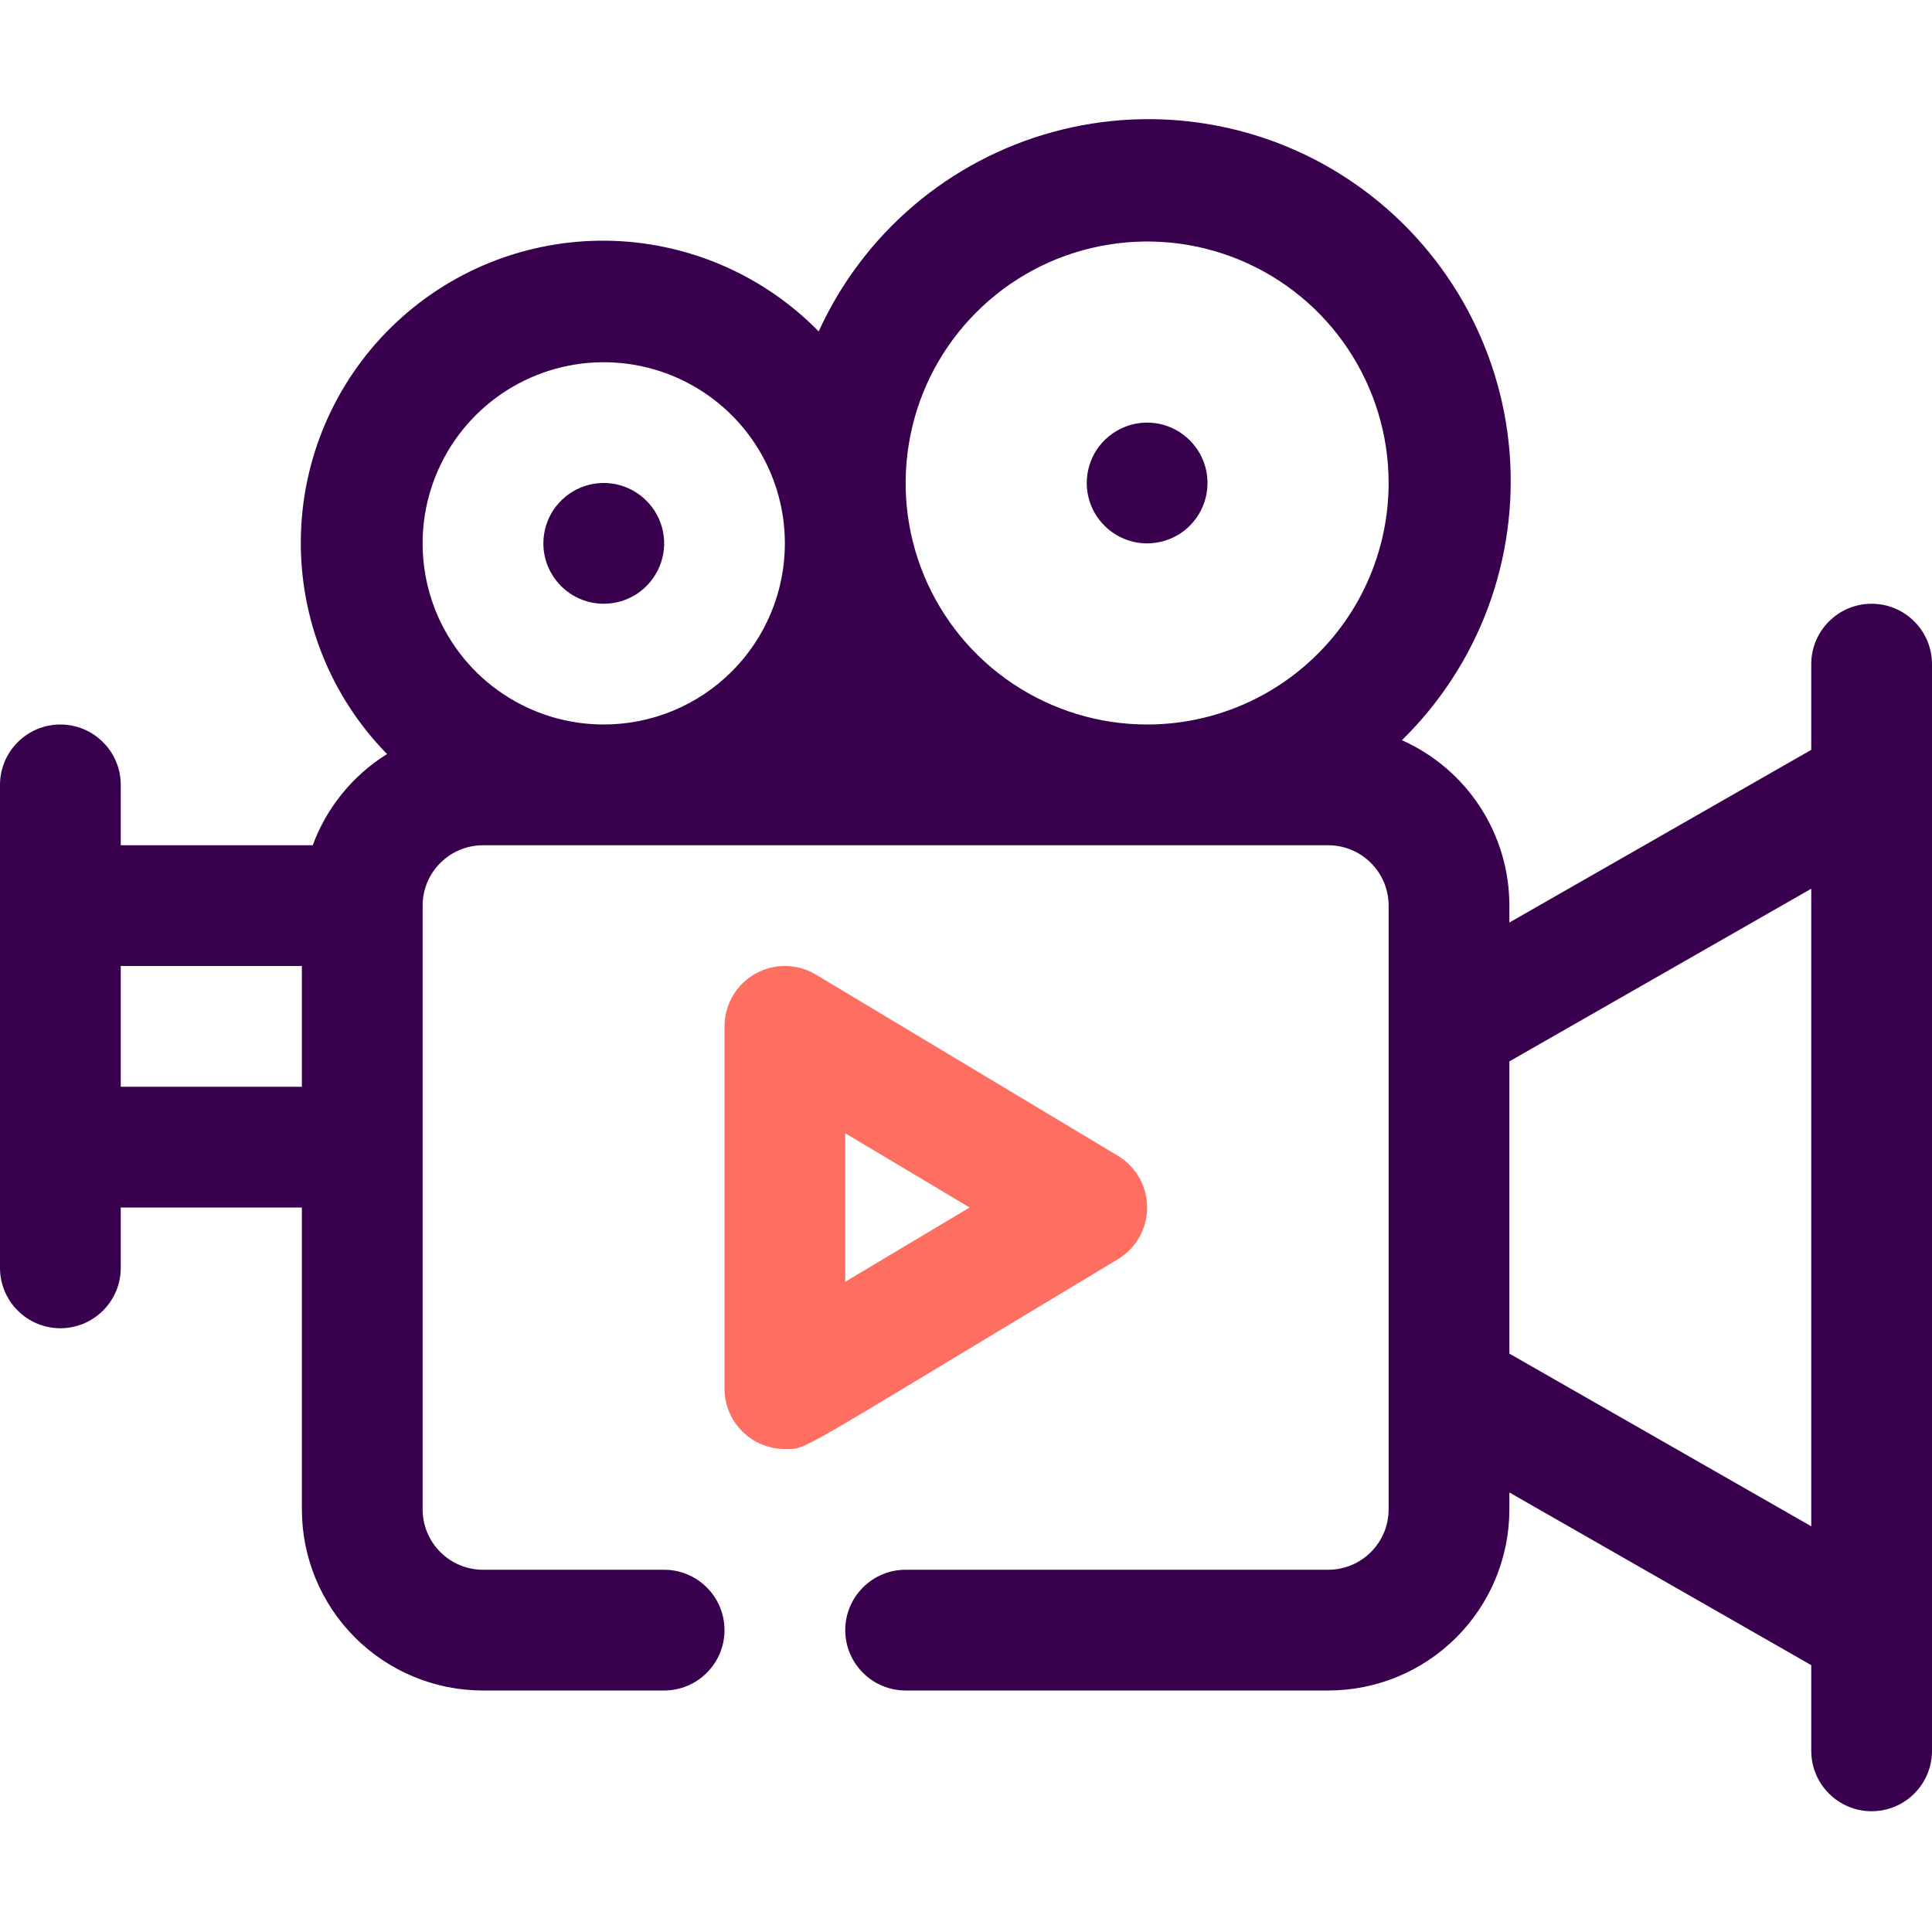
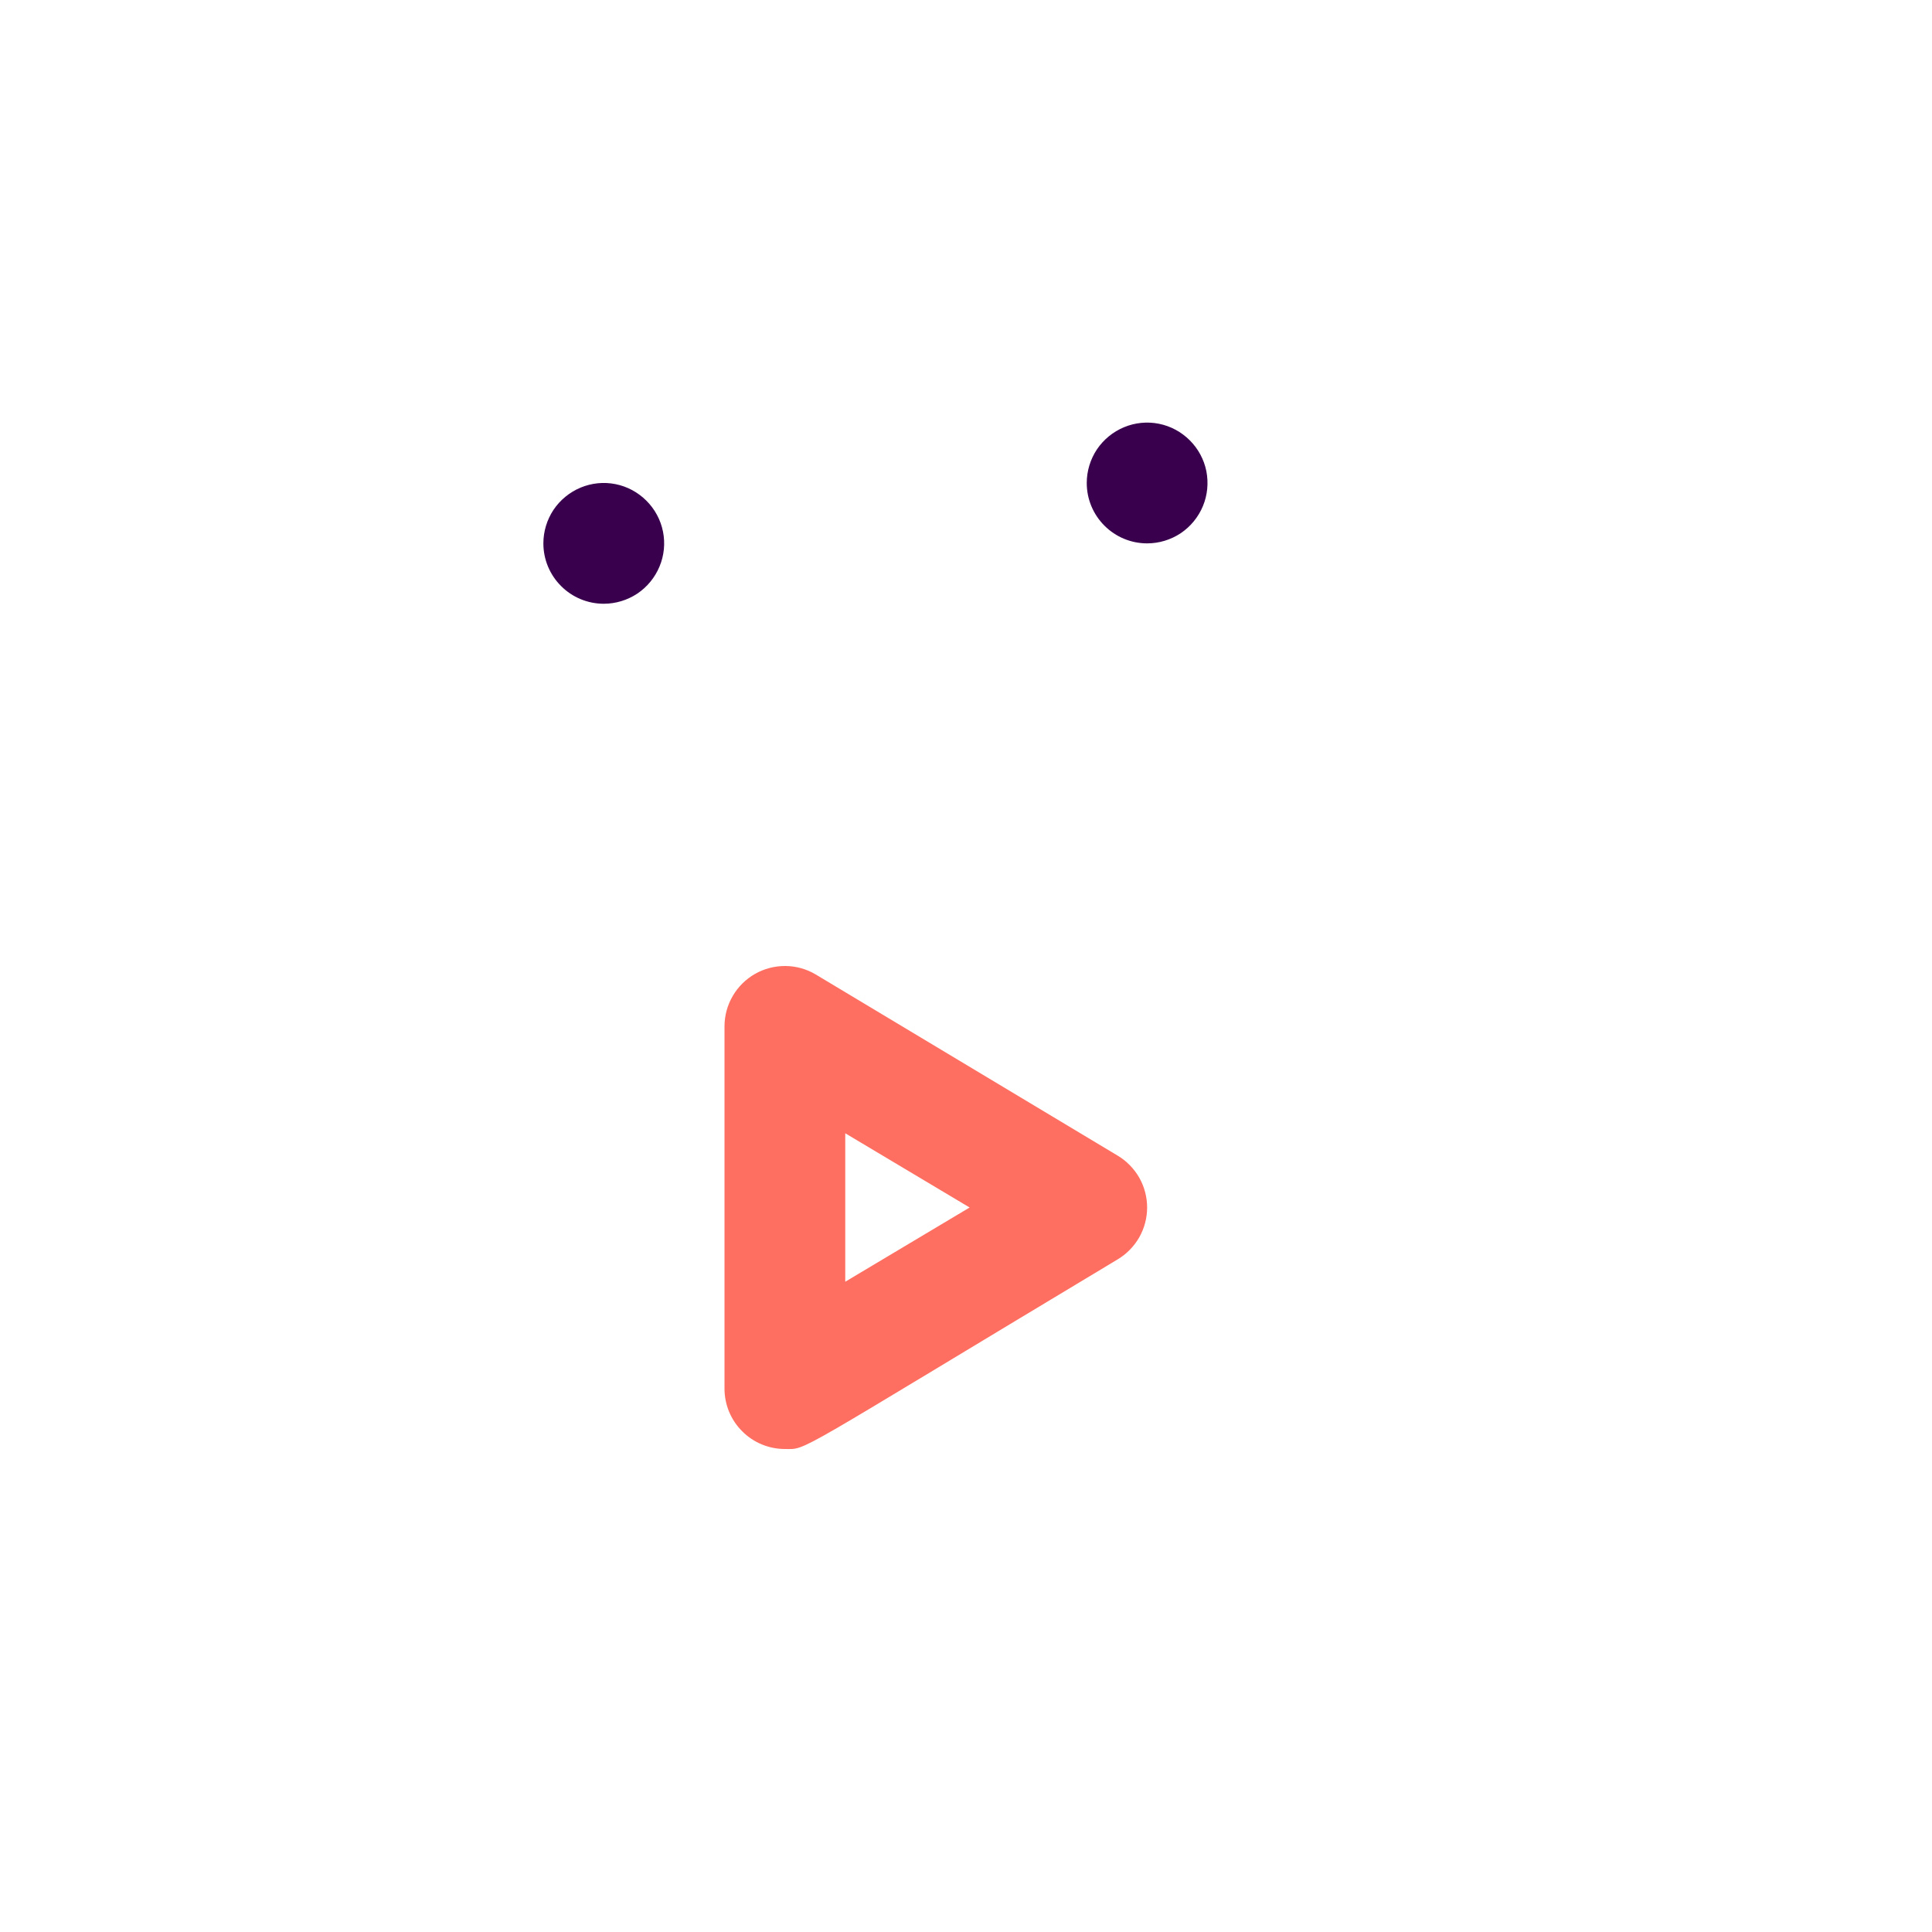
<svg xmlns="http://www.w3.org/2000/svg" width="24" height="24" viewBox="0 0 24 24" fill="none">
  <g clip-path="url(#clip0_1_412)">
    <path d="M9.75 18C9.551 18 9.36 17.921 9.22 17.78C9.079 17.64 9 17.449 9 17.25V12.75C9 12.618 9.035 12.488 9.102 12.373C9.168 12.259 9.264 12.164 9.379 12.098C9.494 12.033 9.624 11.999 9.757 12C9.889 12.001 10.019 12.037 10.133 12.105L13.883 14.355C13.994 14.421 14.087 14.516 14.152 14.629C14.216 14.742 14.25 14.87 14.25 15C14.25 15.13 14.216 15.258 14.152 15.371C14.087 15.484 13.994 15.579 13.883 15.645C9.787 18.105 10.035 18 9.75 18ZM10.5 14.078V15.922L12.045 15L10.5 14.078Z" fill="#FF6F61" />
    <path d="M14.25 6.75C14.398 6.75 14.543 6.706 14.667 6.624C14.79 6.541 14.886 6.424 14.943 6.287C15 6.15 15.014 5.999 14.986 5.854C14.957 5.708 14.885 5.575 14.78 5.47C14.675 5.365 14.542 5.293 14.396 5.264C14.251 5.235 14.1 5.25 13.963 5.307C13.826 5.364 13.709 5.46 13.626 5.583C13.544 5.707 13.5 5.852 13.5 6C13.5 6.199 13.579 6.39 13.72 6.53C13.86 6.671 14.051 6.75 14.25 6.75Z" fill="#38004D" />
    <path d="M7.5 7.5C7.648 7.5 7.793 7.456 7.917 7.374C8.04 7.291 8.136 7.174 8.193 7.037C8.25 6.9 8.265 6.749 8.236 6.604C8.207 6.458 8.135 6.325 8.03 6.22C7.925 6.115 7.792 6.043 7.646 6.014C7.501 5.985 7.35 6 7.213 6.057C7.076 6.114 6.959 6.21 6.876 6.333C6.794 6.457 6.75 6.602 6.75 6.75C6.75 6.949 6.829 7.14 6.97 7.28C7.11 7.421 7.301 7.5 7.5 7.5Z" fill="#38004D" />
-     <path d="M23.25 7.5C23.051 7.5 22.86 7.579 22.72 7.72C22.579 7.86 22.5 8.051 22.5 8.25V9.315L18.75 11.46V11.25C18.75 10.815 18.624 10.389 18.387 10.025C18.15 9.66 17.812 9.372 17.415 9.195C17.887 8.733 18.252 8.172 18.483 7.553C18.714 6.933 18.805 6.271 18.752 5.612C18.698 4.953 18.499 4.315 18.17 3.741C17.841 3.168 17.39 2.674 16.849 2.295C16.308 1.915 15.69 1.66 15.039 1.547C14.387 1.433 13.719 1.465 13.082 1.639C12.444 1.813 11.853 2.125 11.35 2.553C10.846 2.982 10.444 3.516 10.17 4.117C9.474 3.406 8.524 3.001 7.529 2.99C6.533 2.98 5.575 3.365 4.864 4.061C4.153 4.757 3.747 5.708 3.737 6.703C3.726 7.698 4.111 8.656 4.808 9.367C4.383 9.632 4.058 10.03 3.885 10.5H1.5V9.75C1.5 9.551 1.421 9.36 1.28 9.22C1.14 9.079 0.949 9 0.75 9C0.551 9 0.36 9.079 0.22 9.22C0.079 9.36 0 9.551 0 9.75L0 15.75C0 15.949 0.079 16.14 0.22 16.28C0.36 16.421 0.551 16.5 0.75 16.5C0.949 16.5 1.14 16.421 1.28 16.28C1.421 16.14 1.5 15.949 1.5 15.75V15H3.75V18.75C3.75 19.347 3.987 19.919 4.409 20.341C4.831 20.763 5.403 21 6 21H8.25C8.449 21 8.64 20.921 8.78 20.78C8.921 20.64 9 20.449 9 20.25C9 20.051 8.921 19.86 8.78 19.72C8.64 19.579 8.449 19.5 8.25 19.5H6C5.801 19.5 5.61 19.421 5.47 19.28C5.329 19.14 5.25 18.949 5.25 18.75V11.25C5.25 11.051 5.329 10.86 5.47 10.72C5.61 10.579 5.801 10.5 6 10.5H16.5C16.699 10.5 16.89 10.579 17.03 10.72C17.171 10.86 17.25 11.051 17.25 11.25V18.75C17.25 18.949 17.171 19.14 17.03 19.28C16.89 19.421 16.699 19.5 16.5 19.5H11.25C11.051 19.5 10.86 19.579 10.72 19.72C10.579 19.86 10.5 20.051 10.5 20.25C10.5 20.449 10.579 20.64 10.72 20.78C10.86 20.921 11.051 21 11.25 21H16.5C17.097 21 17.669 20.763 18.091 20.341C18.513 19.919 18.75 19.347 18.75 18.75V18.54L22.5 20.685V21.75C22.5 21.949 22.579 22.14 22.72 22.28C22.86 22.421 23.051 22.5 23.25 22.5C23.449 22.5 23.64 22.421 23.78 22.28C23.921 22.14 24 21.949 24 21.75V8.25C24 8.051 23.921 7.86 23.78 7.72C23.64 7.579 23.449 7.5 23.25 7.5ZM3.75 13.5H1.5V12H3.75V13.5ZM7.5 9C7.055 9 6.62 8.868 6.25 8.621C5.88 8.374 5.592 8.022 5.421 7.611C5.251 7.2 5.206 6.747 5.293 6.311C5.38 5.875 5.594 5.474 5.909 5.159C6.224 4.844 6.625 4.63 7.061 4.543C7.497 4.456 7.95 4.501 8.361 4.671C8.772 4.842 9.124 5.13 9.371 5.5C9.618 5.87 9.75 6.305 9.75 6.75C9.75 7.347 9.513 7.919 9.091 8.341C8.669 8.763 8.097 9 7.5 9ZM14.25 9C13.657 9 13.077 8.824 12.583 8.494C12.09 8.165 11.705 7.696 11.478 7.148C11.251 6.6 11.192 5.997 11.308 5.415C11.423 4.833 11.709 4.298 12.129 3.879C12.548 3.459 13.083 3.173 13.665 3.058C14.247 2.942 14.85 3.001 15.398 3.228C15.946 3.455 16.415 3.84 16.744 4.333C17.074 4.827 17.25 5.407 17.25 6C17.25 6.796 16.934 7.559 16.371 8.121C15.809 8.684 15.046 9 14.25 9ZM22.5 18.96L18.75 16.815V13.185L22.5 11.04V18.96Z" fill="#38004D" />
  </g>
  <defs>
    <clipPath id="clip0_1_412">
      <rect width="24" height="24" fill="white" />
    </clipPath>
  </defs>
</svg>